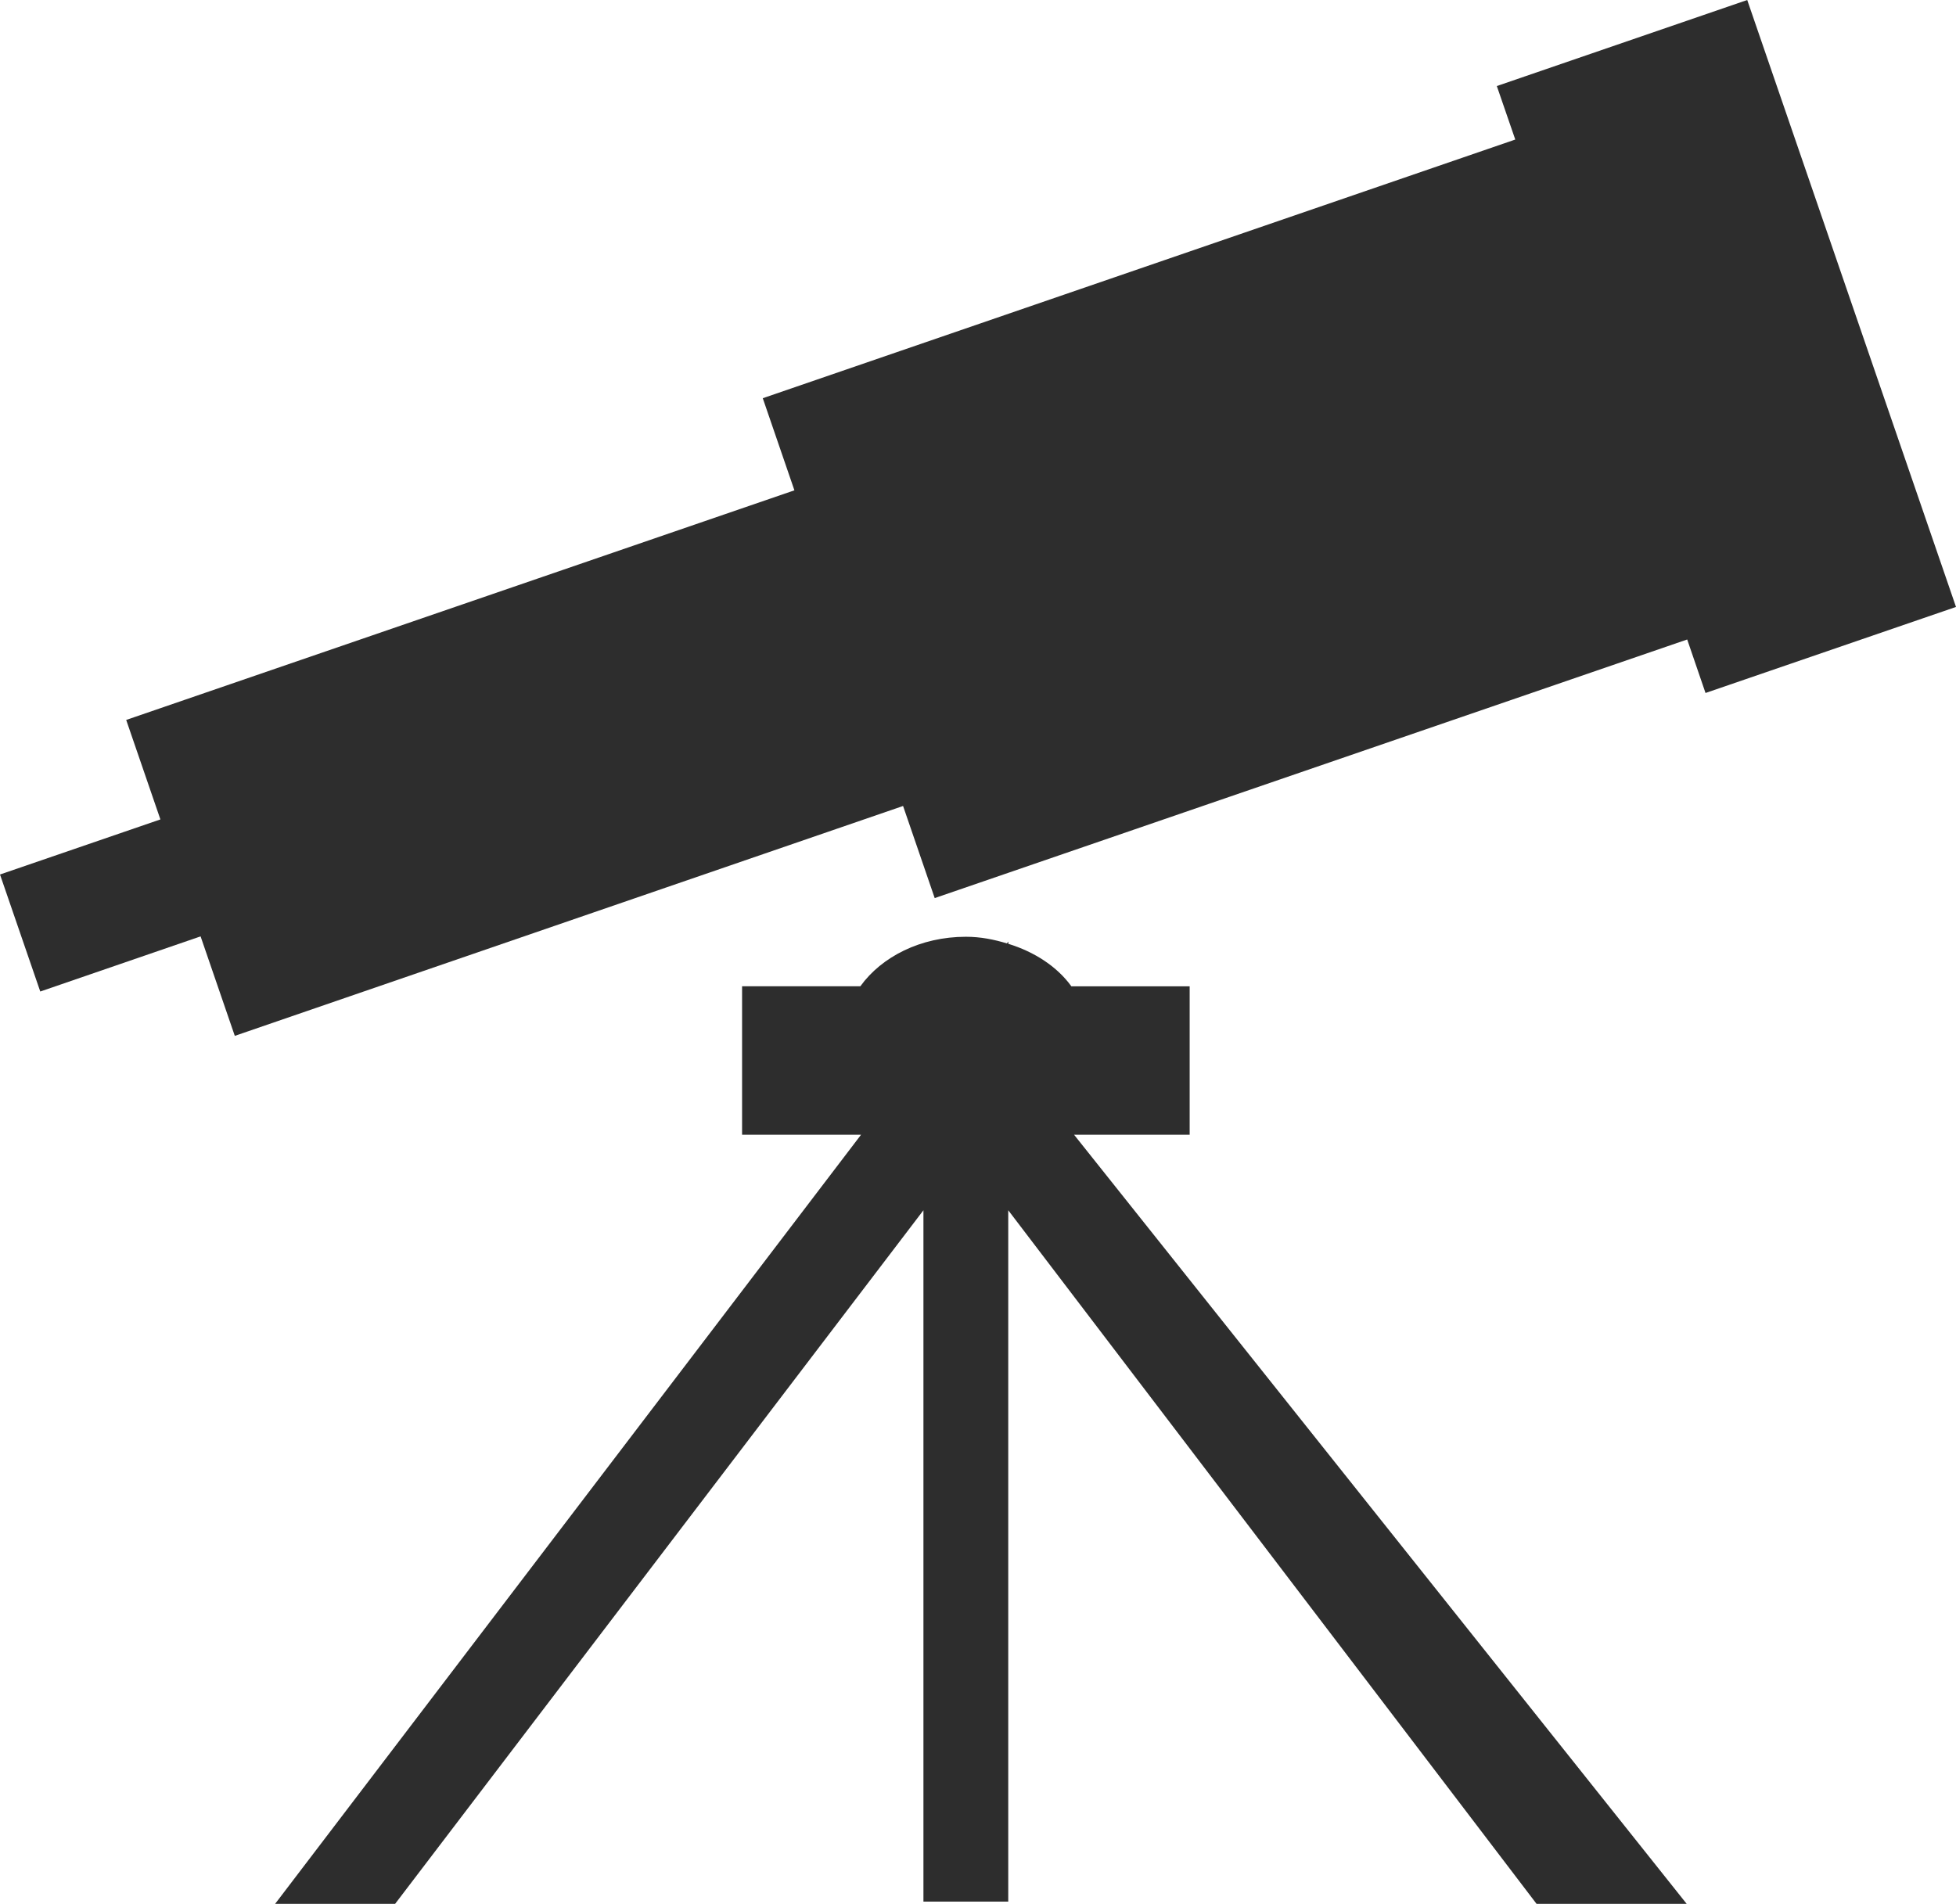
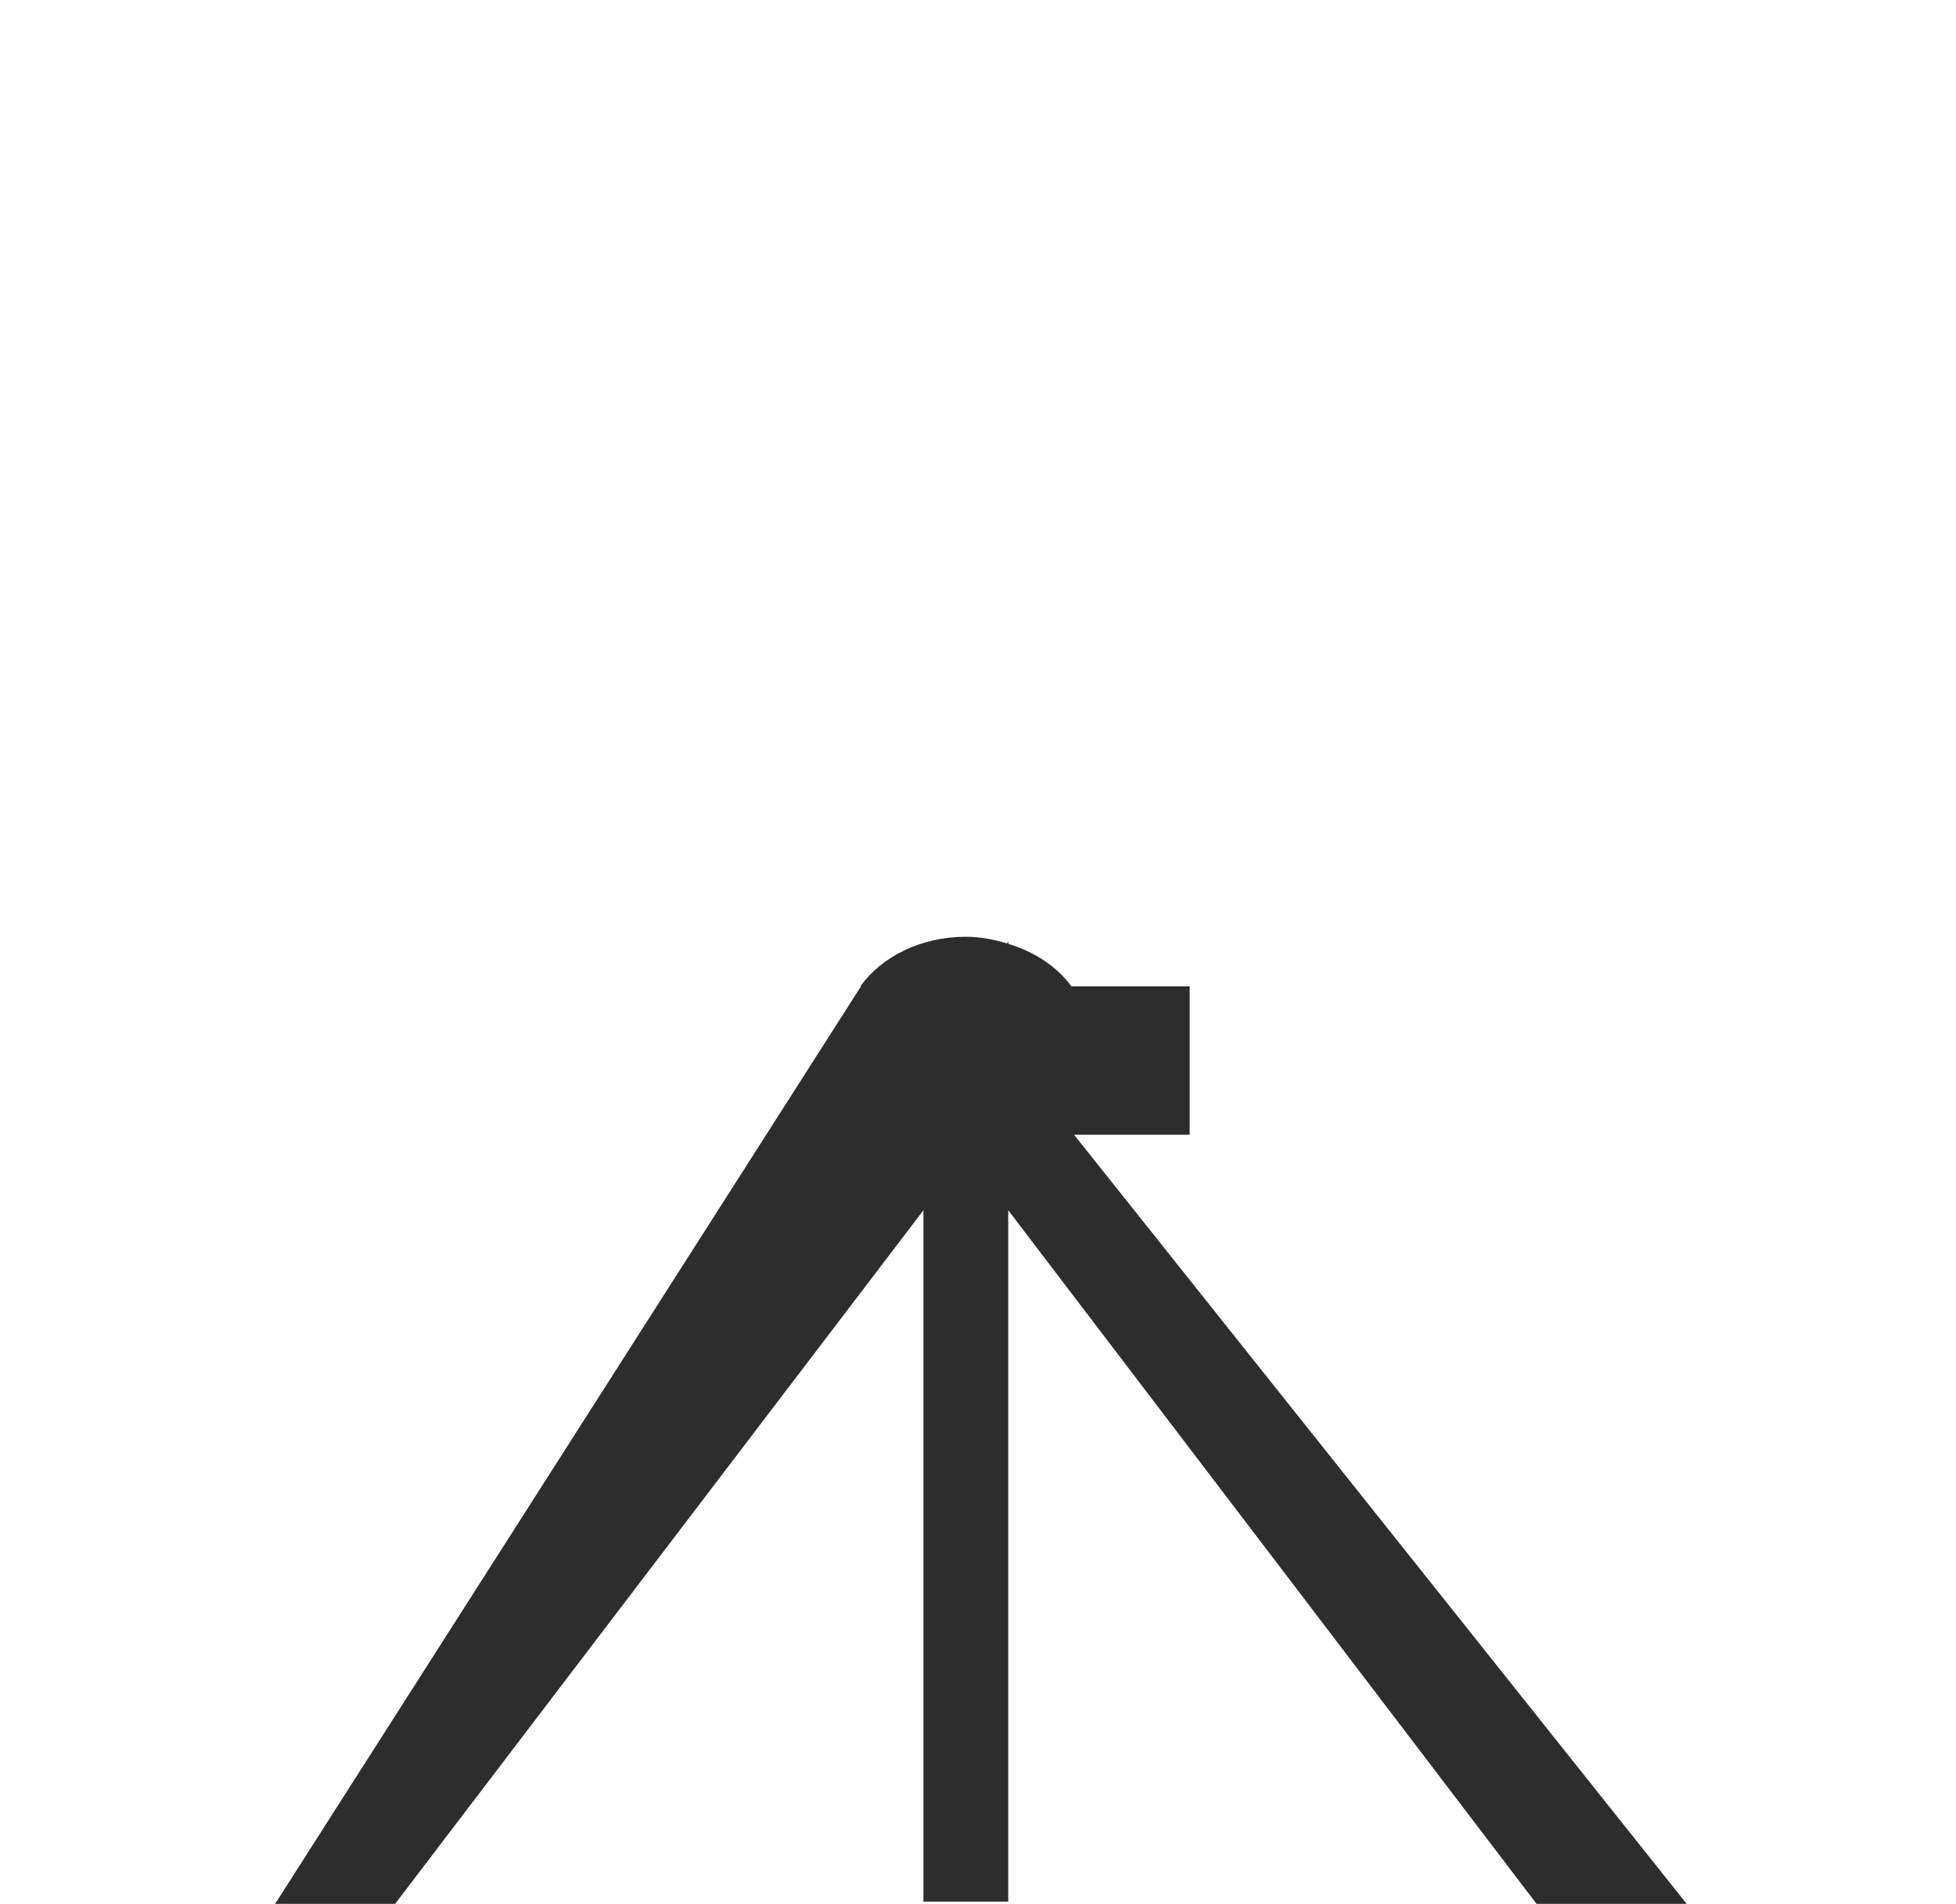
<svg xmlns="http://www.w3.org/2000/svg" version="1.1" id="Capa_1" x="0px" y="0px" width="29.682px" height="28.896px" viewBox="0 0 29.682 28.896" style="enable-background:new 0 0 29.682 28.896;" xml:space="preserve">
  <g>
-     <polygon style="fill:#2D2D2D;" points="26.514,0 22.714,1.306 22.994,2.118 11.575,6.044 12.055,7.442 1.915,10.927 2.434,12.437    0,13.273 0.611,15.049 3.044,14.212 3.563,15.722 13.704,12.233 14.184,13.631 25.603,9.706 25.881,10.518 29.682,9.212  " />
-     <path style="fill:#2D2D2D;" d="M18.053,17.224V14.97h-1.795c-0.214-0.296-0.556-0.522-0.957-0.645v-0.034l-0.021,0.028   c-0.196-0.06-0.401-0.101-0.623-0.101c-0.687,0-1.279,0.304-1.601,0.751h-1.795v2.254h1.805L4.175,28.896h1.821l8.017-10.527   v10.493H15.3V18.369l8.017,10.527h2.278l-9.296-11.673H18.053z" />
+     <path style="fill:#2D2D2D;" d="M18.053,17.224V14.97h-1.795c-0.214-0.296-0.556-0.522-0.957-0.645v-0.034l-0.021,0.028   c-0.196-0.06-0.401-0.101-0.623-0.101c-0.687,0-1.279,0.304-1.601,0.751h-1.795h1.805L4.175,28.896h1.821l8.017-10.527   v10.493H15.3V18.369l8.017,10.527h2.278l-9.296-11.673H18.053z" />
  </g>
  <g>
</g>
  <g>
</g>
  <g>
</g>
  <g>
</g>
  <g>
</g>
  <g>
</g>
  <g>
</g>
  <g>
</g>
  <g>
</g>
  <g>
</g>
  <g>
</g>
  <g>
</g>
  <g>
</g>
  <g>
</g>
  <g>
</g>
</svg>